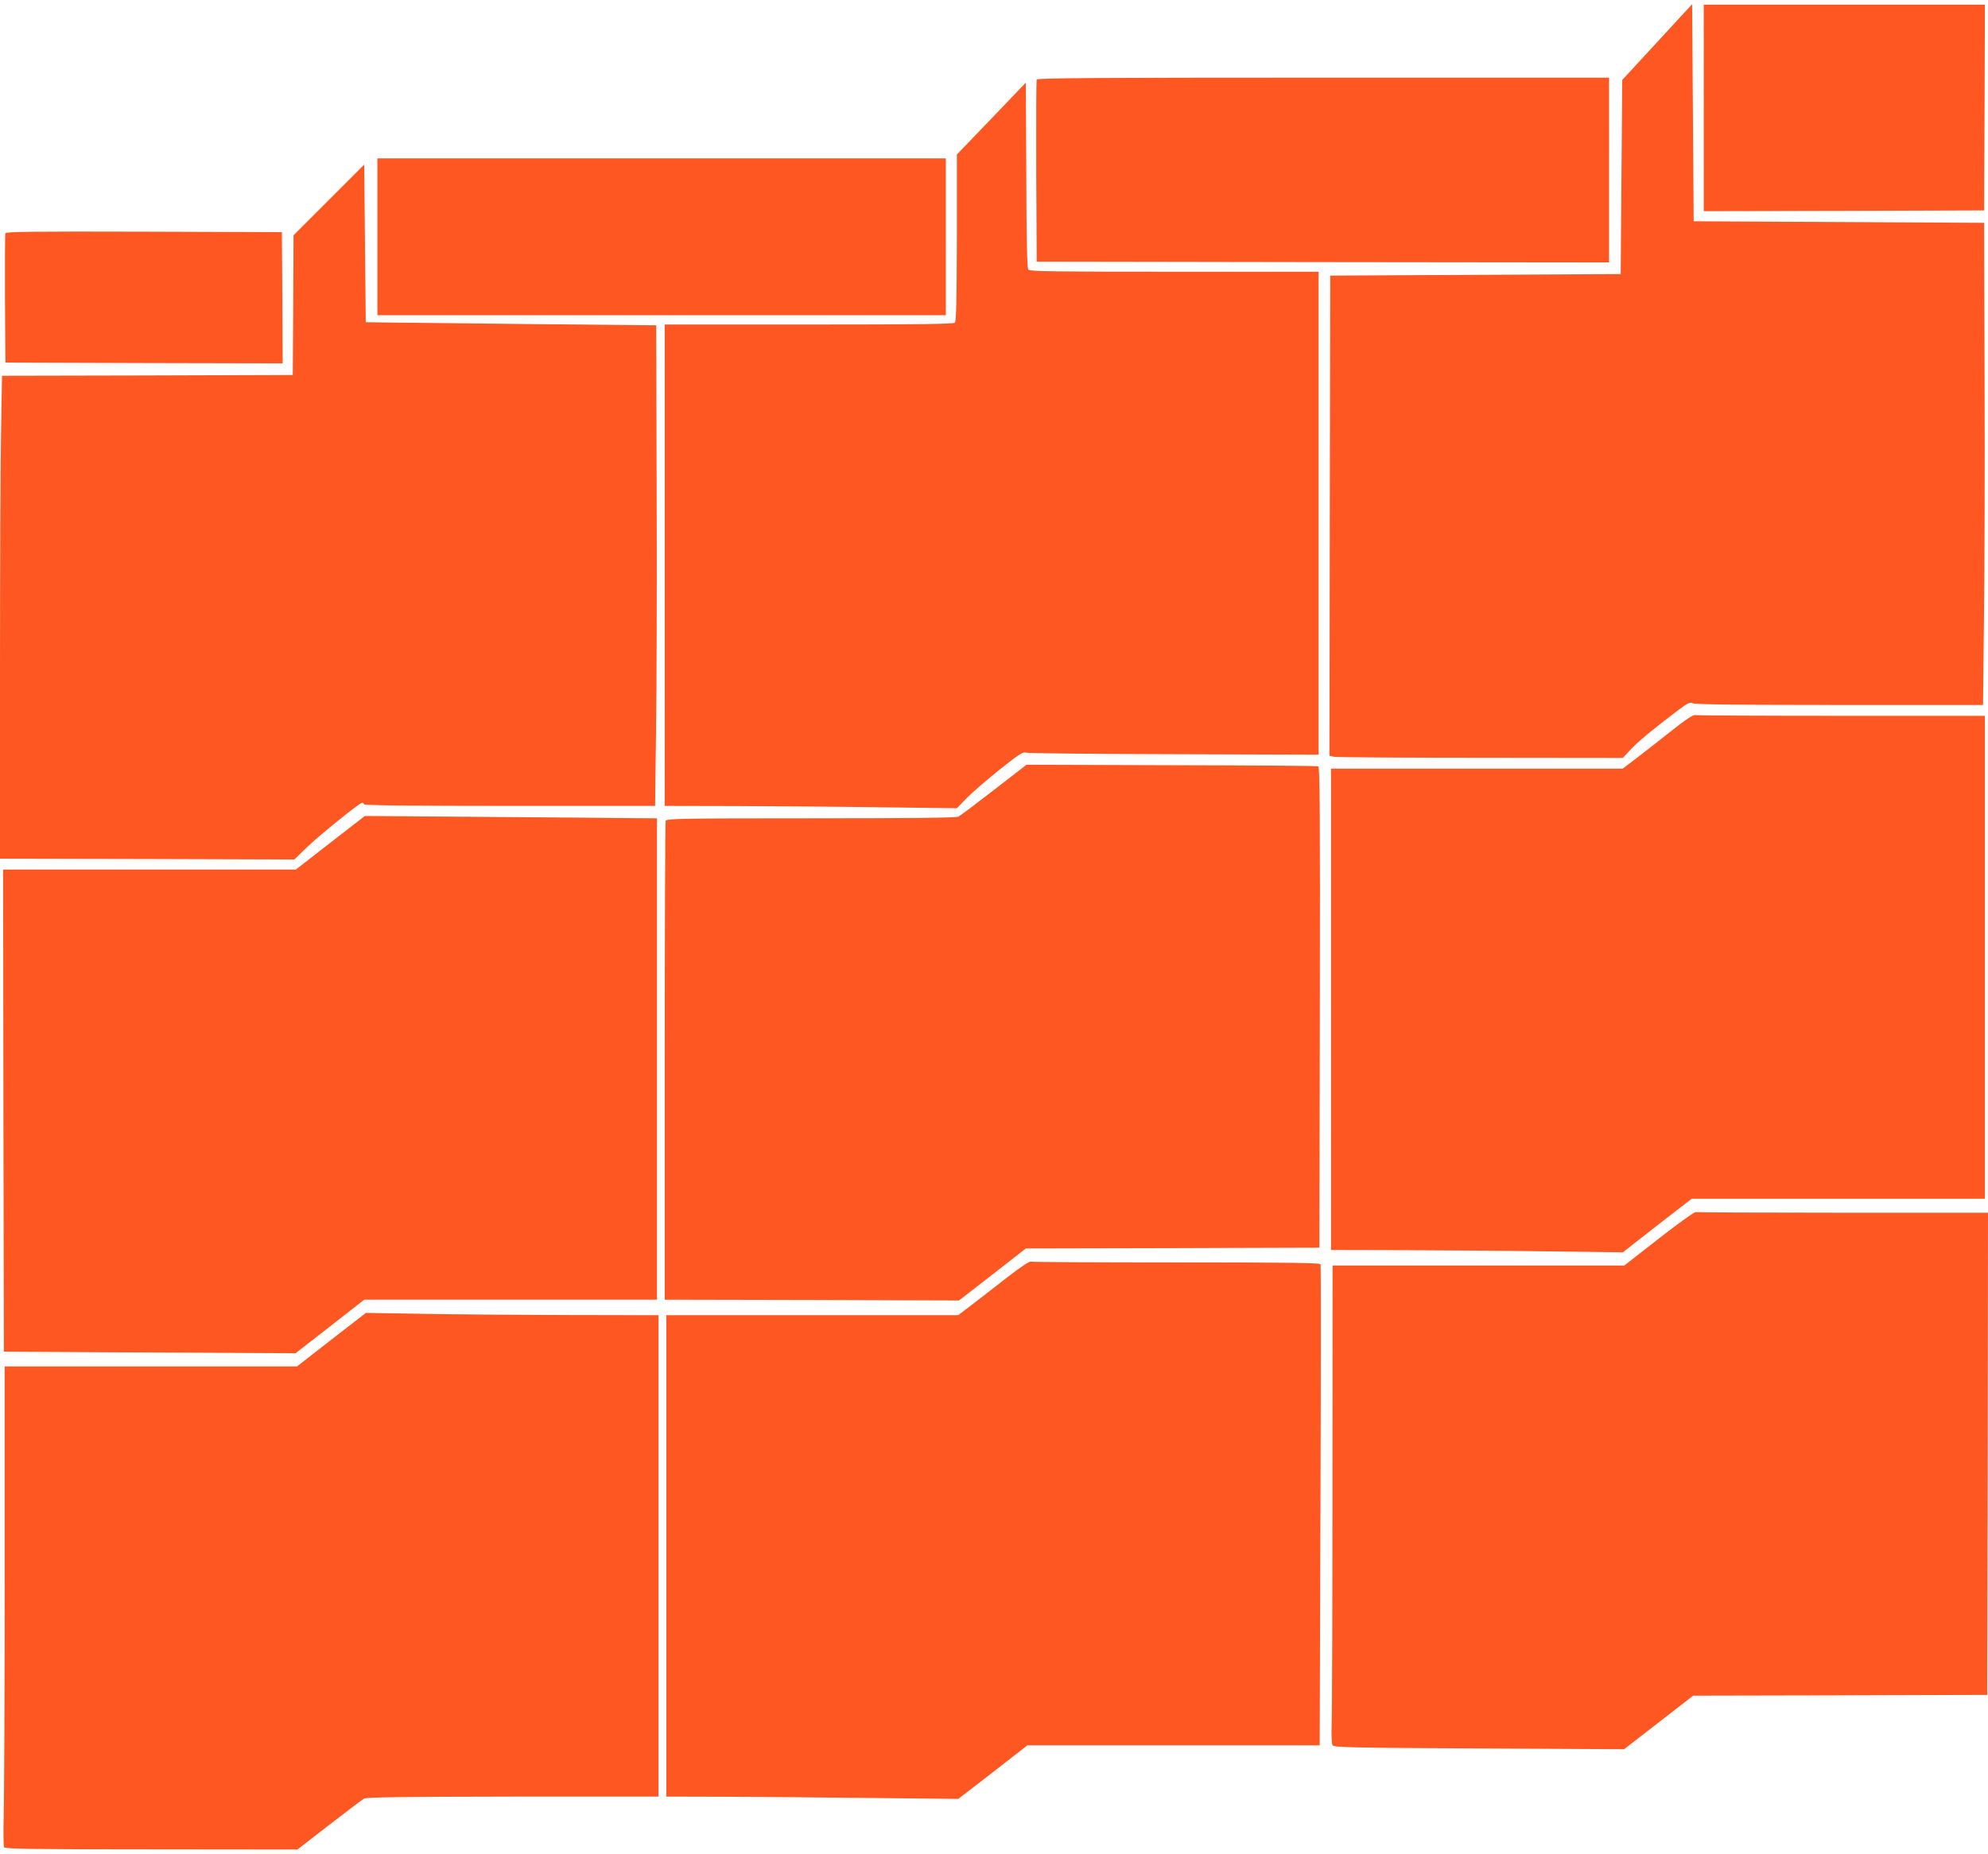
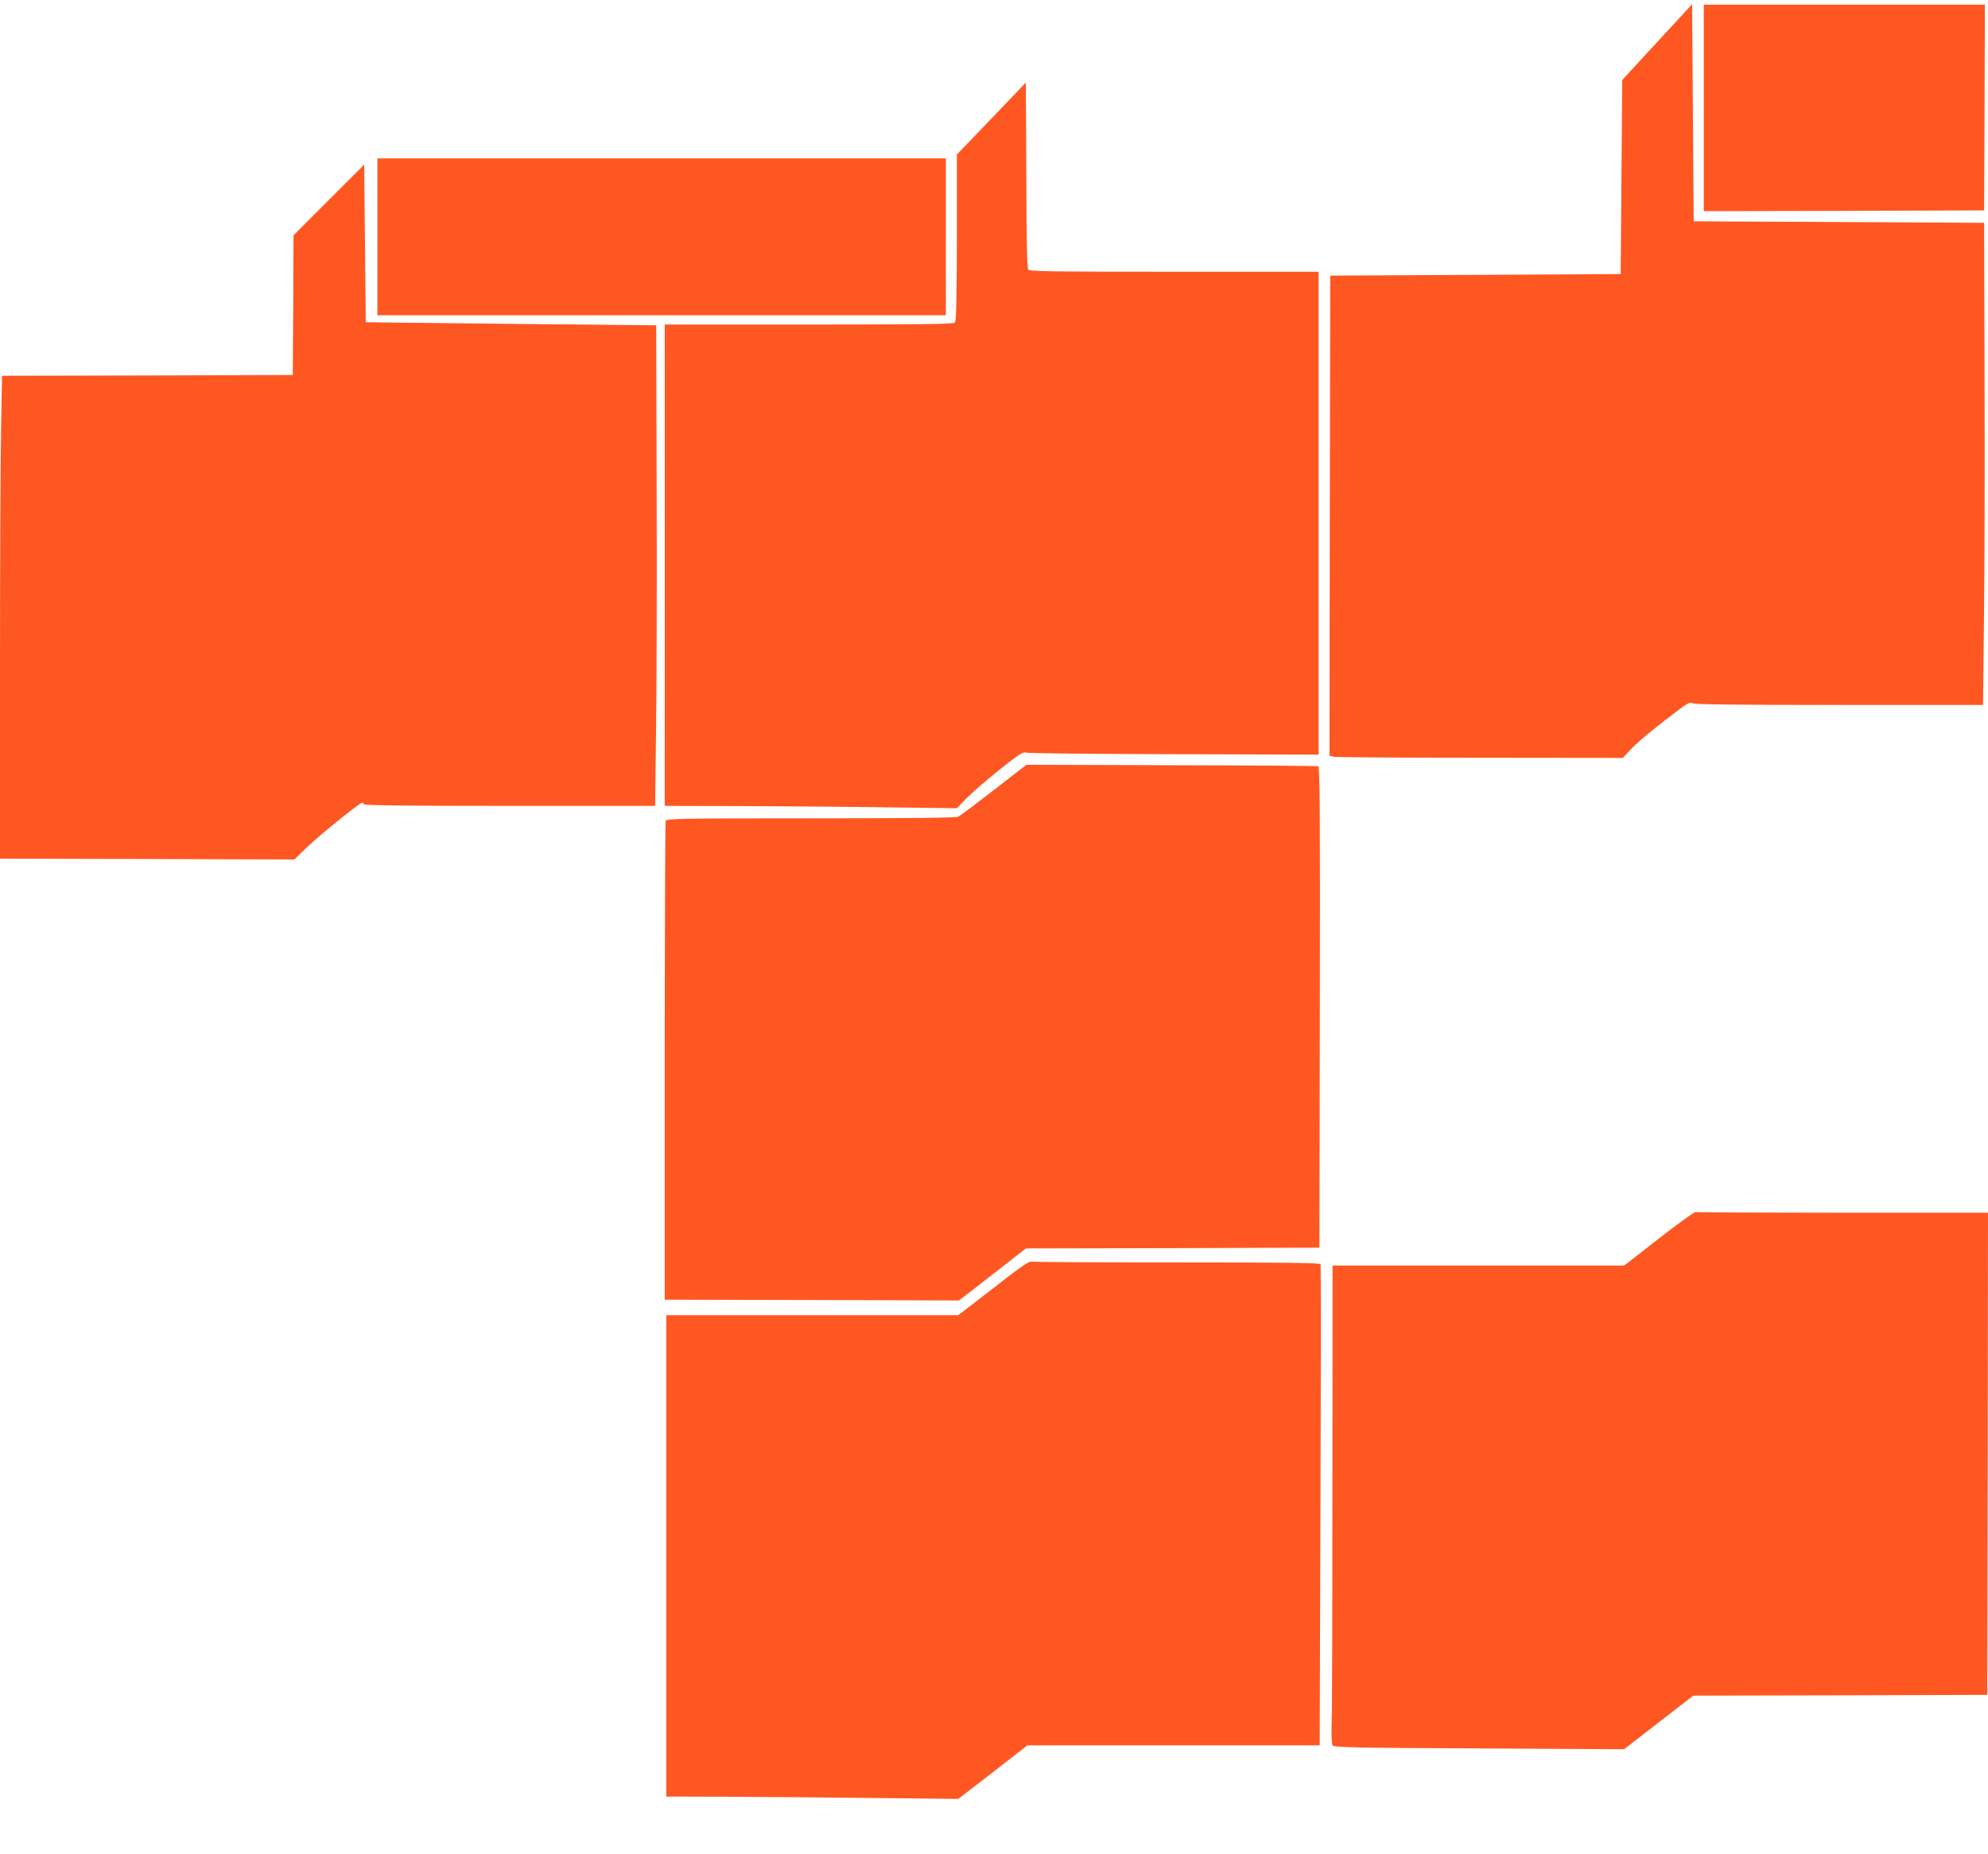
<svg xmlns="http://www.w3.org/2000/svg" version="1.0" width="1280pt" height="1194pt" viewBox="0 0 1280 1194" preserveAspectRatio="xMidYMid meet">
  <g transform="translate(0,1194) scale(0.1,-0.1)" fill="#ff5722" stroke="none">
    <path d="M10670 11669 l-225 -244 -5 -625 -5 -625 -935 -5 -935 -5 -3 -1546 -2 -1546 30 -7 c17 -3 442 -6 945 -6 l914 -1 48 52 c47 51 155 140 305 253 65 49 80 56 97 47 13 -8 306 -11 944 -11 l925 0 6 543 c4 298 6 997 4 1552 l-3 1010 -935 5 -935 5 -5 699 -5 699 -225 -244z" />
    <path d="M10970 11245 l0 -665 903 2 902 3 3 663 2 662 -905 0 -905 0 0 -665z" />
-     <path d="M6675 11428 c-3 -7 -4 -274 -3 -593 l3 -580 1843 -3 1842 -2 0 595 0 595 -1840 0 c-1463 0 -1842 -3 -1845 -12z" />
    <path d="M6383 11176 l-222 -231 0 -535 c-1 -403 -4 -539 -13 -548 -9 -9 -232 -12 -940 -12 l-928 0 0 -1550 0 -1550 458 -1 c251 -1 674 -4 940 -8 l483 -6 62 64 c34 35 129 117 211 183 123 98 153 118 170 111 12 -4 441 -9 954 -10 l932 -3 0 1555 0 1555 -929 0 c-765 0 -931 2 -940 13 -8 10 -12 190 -13 609 l-3 596 -222 -232z" />
    <path d="M2430 10415 l0 -505 1830 0 1830 0 0 505 0 505 -1830 0 -1830 0 0 -505z" />
    <path d="M2118 10653 l-228 -228 -2 -450 -3 -450 -936 -3 -936 -2 -6 -347 c-4 -190 -7 -890 -7 -1555 l0 -1208 948 -2 947 -3 85 82 c83 79 335 283 351 283 4 0 11 -4 14 -10 4 -7 328 -10 939 -10 l934 0 6 483 c4 265 6 961 4 1547 l-3 1065 -720 7 c-396 4 -817 9 -935 10 l-215 3 -5 508 -5 507 -227 -227z" />
-     <path d="M35 10438 c-3 -7 -4 -198 -3 -423 l3 -410 893 -3 892 -2 -2 422 -3 423 -888 3 c-705 2 -889 0 -892 -10z" />
-     <path d="M10750 7224 c-80 -63 -180 -142 -223 -174 l-79 -60 -939 0 -939 0 0 -1550 0 -1550 468 -1 c257 -1 679 -4 939 -8 l472 -6 221 173 222 172 944 0 944 0 0 1555 0 1555 -922 0 c-508 0 -932 2 -943 5 -14 3 -63 -30 -165 -111z" />
    <path d="M6400 6853 c-115 -89 -218 -167 -229 -172 -13 -8 -315 -11 -949 -11 -839 0 -930 -2 -936 -16 -3 -9 -6 -706 -6 -1550 l0 -1534 948 -2 947 -3 215 167 215 168 945 2 945 3 3 1548 c2 1233 0 1549 -10 1552 -7 3 -433 6 -946 7 l-933 3 -209 -162z" />
-     <path d="M2127 6513 l-222 -173 -943 0 -942 0 2 -1552 3 -1553 939 -5 939 -5 221 172 221 173 943 0 942 0 0 1550 0 1550 -147 1 c-82 1 -505 5 -941 8 l-793 6 -222 -172z" />
    <path d="M10681 3964 l-223 -174 -939 0 -939 0 -1 -1412 c0 -777 -2 -1469 -5 -1538 -2 -72 0 -131 6 -140 8 -13 128 -16 943 -20 l934 -5 222 172 223 173 946 2 947 3 3 1553 2 1552 -934 0 c-514 0 -940 2 -948 4 -7 3 -114 -74 -237 -170z" />
    <path d="M6484 3713 c-76 -60 -179 -139 -227 -176 l-88 -67 -940 0 -939 0 0 -1550 0 -1550 378 -1 c207 -1 630 -4 940 -8 l562 -6 223 172 222 173 941 0 941 0 5 1543 c3 848 3 1548 1 1555 -4 9 -199 12 -928 12 -508 0 -930 2 -938 5 -8 4 -71 -38 -153 -102z" />
-     <path d="M2134 3313 l-222 -173 -941 0 -941 0 0 -1348 c0 -742 -3 -1436 -6 -1543 -3 -107 -2 -200 3 -206 7 -10 215 -13 948 -13 l940 -1 204 158 c112 87 213 163 225 170 16 9 242 12 959 13 l937 0 0 1550 0 1550 -582 1 c-321 1 -745 4 -943 8 l-359 6 -222 -172z" />
  </g>
</svg>